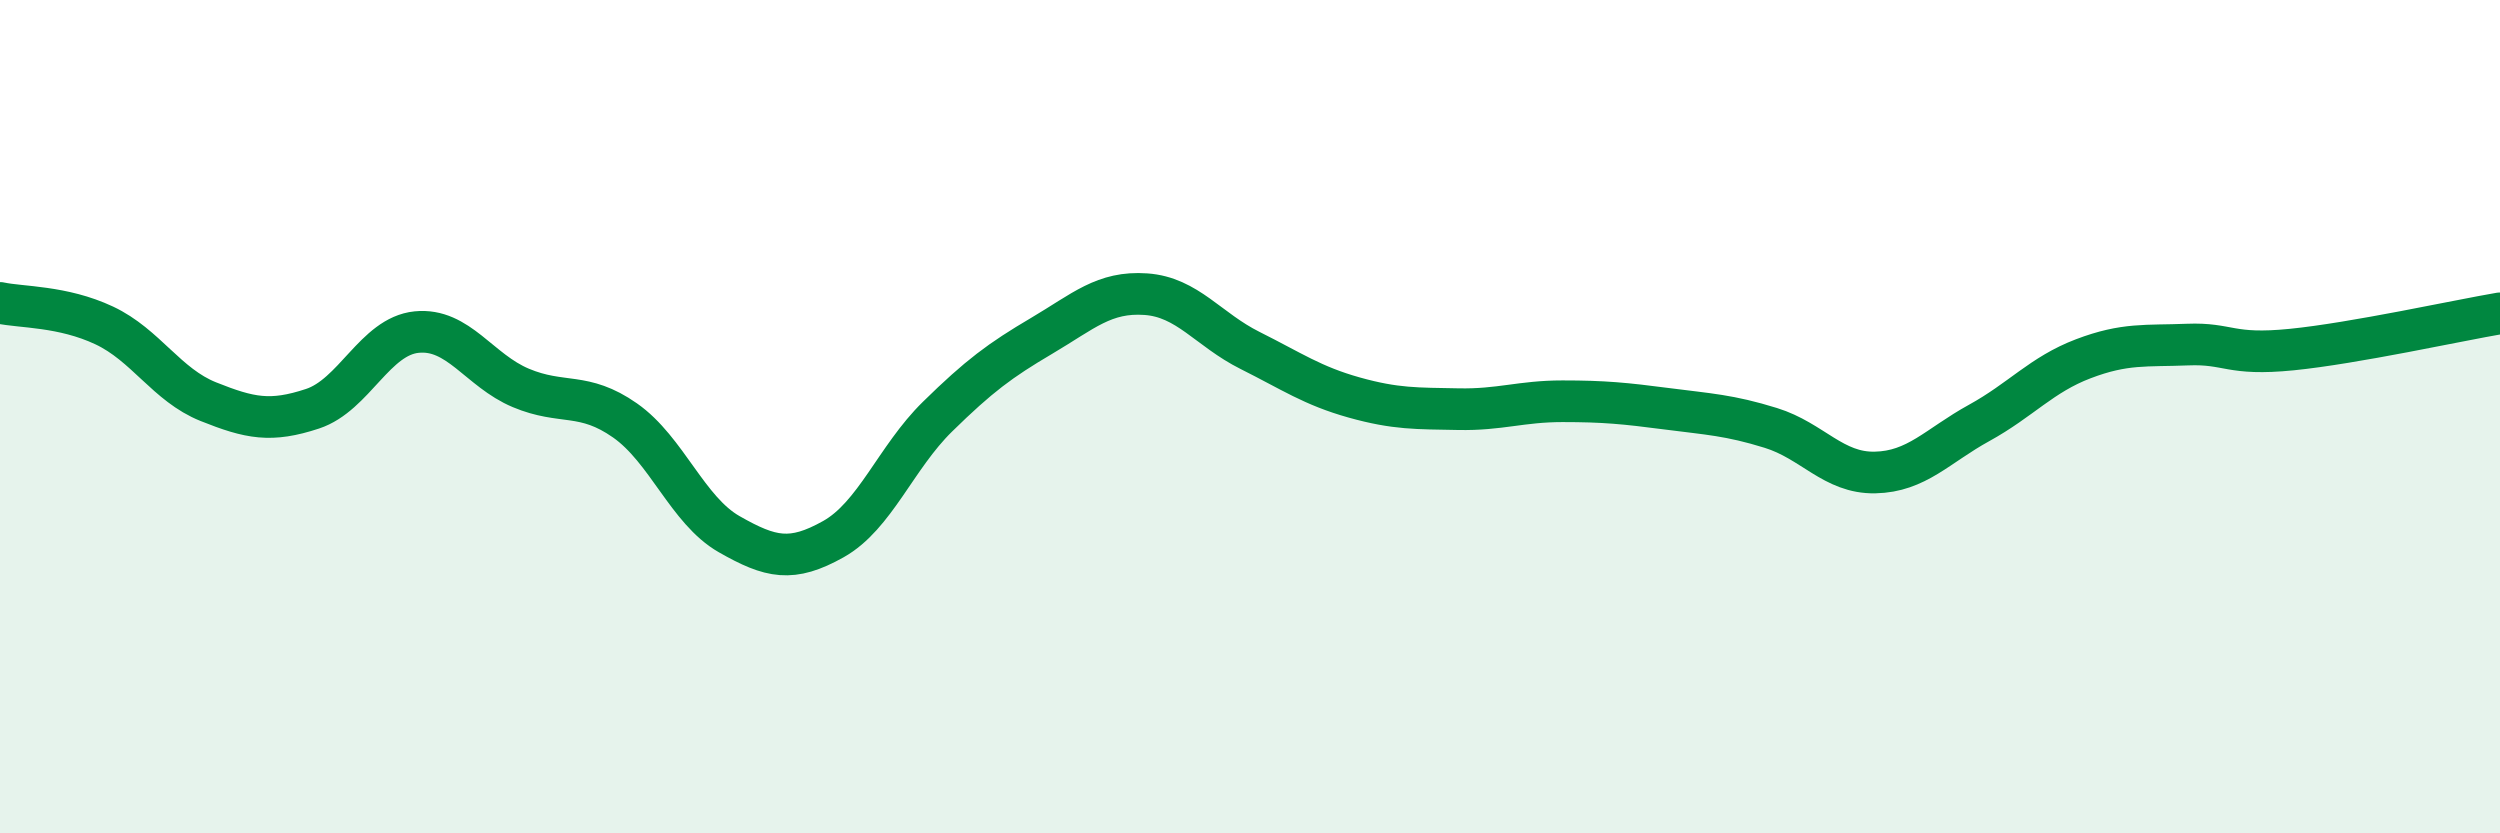
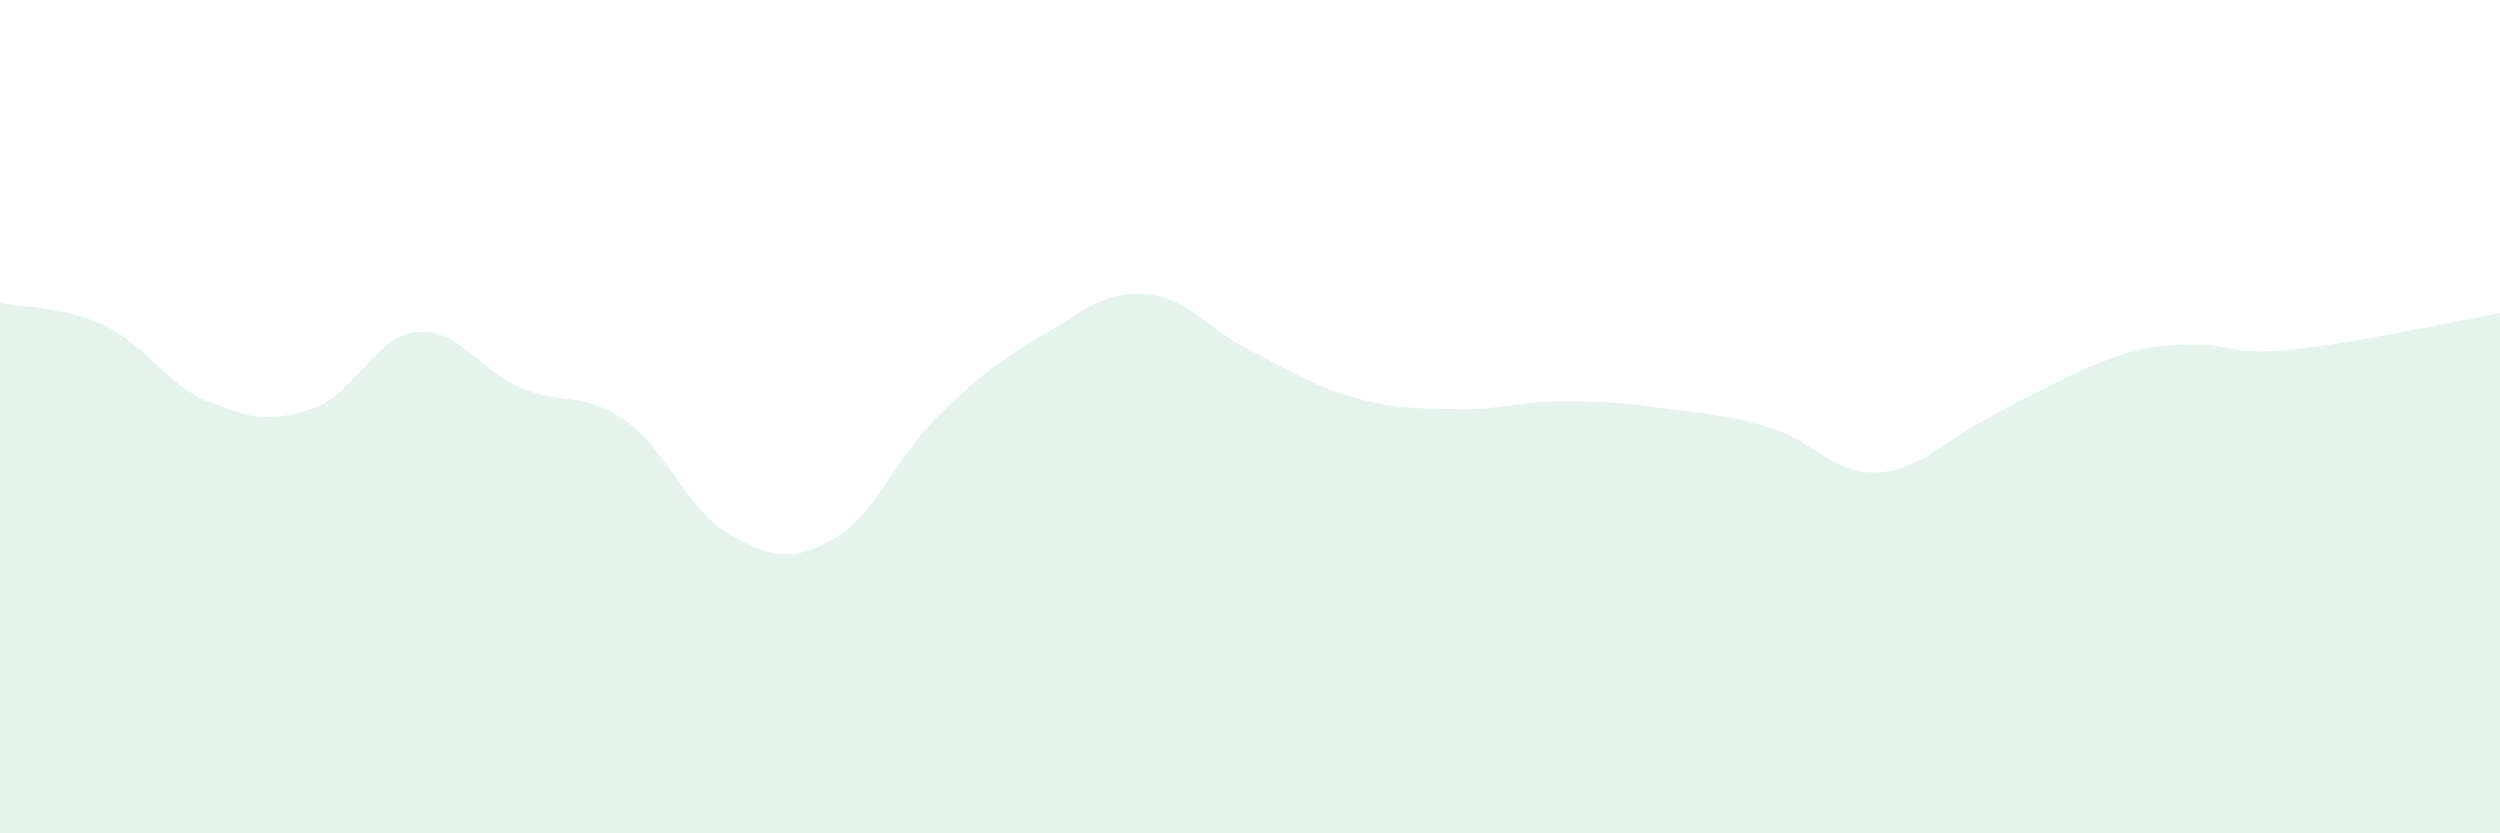
<svg xmlns="http://www.w3.org/2000/svg" width="60" height="20" viewBox="0 0 60 20">
-   <path d="M 0,7.27 C 0.5,7.38 1.5,7.34 2.5,7.81 C 3.5,8.28 4,9.24 5,9.64 C 6,10.04 6.5,10.14 7.5,9.81 C 8.5,9.48 9,8.07 10,7.97 C 11,7.87 11.5,8.89 12.5,9.31 C 13.5,9.73 14,9.39 15,10.09 C 16,10.79 16.5,12.25 17.5,12.82 C 18.5,13.39 19,13.5 20,12.94 C 21,12.38 21.5,10.98 22.5,10 C 23.5,9.02 24,8.65 25,8.06 C 26,7.47 26.5,6.99 27.5,7.06 C 28.5,7.13 29,7.91 30,8.41 C 31,8.91 31.5,9.26 32.5,9.54 C 33.5,9.82 34,9.8 35,9.82 C 36,9.84 36.5,9.63 37.5,9.63 C 38.5,9.63 39,9.68 40,9.81 C 41,9.94 41.5,9.96 42.5,10.27 C 43.5,10.58 44,11.36 45,11.34 C 46,11.32 46.5,10.7 47.5,10.15 C 48.5,9.6 49,8.99 50,8.61 C 51,8.23 51.5,8.31 52.5,8.27 C 53.5,8.23 53.5,8.54 55,8.39 C 56.5,8.24 59,7.69 60,7.52L60 20L0 20Z" fill="#008740" opacity="0.1" stroke-linecap="round" stroke-linejoin="round" />
-   <path d="M 0,7.27 C 0.5,7.38 1.5,7.34 2.5,7.81 C 3.5,8.28 4,9.24 5,9.64 C 6,10.04 6.5,10.14 7.5,9.81 C 8.5,9.48 9,8.07 10,7.97 C 11,7.87 11.5,8.89 12.5,9.31 C 13.5,9.73 14,9.39 15,10.09 C 16,10.79 16.5,12.25 17.5,12.82 C 18.5,13.39 19,13.5 20,12.94 C 21,12.38 21.5,10.98 22.5,10 C 23.5,9.02 24,8.65 25,8.06 C 26,7.47 26.5,6.99 27.5,7.06 C 28.5,7.13 29,7.91 30,8.41 C 31,8.91 31.5,9.26 32.5,9.54 C 33.5,9.82 34,9.8 35,9.82 C 36,9.84 36.5,9.63 37.5,9.63 C 38.5,9.63 39,9.68 40,9.81 C 41,9.94 41.5,9.96 42.5,10.27 C 43.5,10.58 44,11.36 45,11.34 C 46,11.32 46.5,10.7 47.5,10.15 C 48.5,9.6 49,8.99 50,8.61 C 51,8.23 51.5,8.31 52.5,8.27 C 53.5,8.23 53.5,8.54 55,8.39 C 56.5,8.24 59,7.69 60,7.52" stroke="#008740" stroke-width="1" fill="none" stroke-linecap="round" stroke-linejoin="round" />
+   <path d="M 0,7.27 C 0.5,7.38 1.5,7.34 2.5,7.81 C 3.5,8.28 4,9.24 5,9.64 C 6,10.04 6.5,10.14 7.5,9.81 C 8.5,9.48 9,8.07 10,7.97 C 11,7.87 11.5,8.89 12.5,9.31 C 13.5,9.73 14,9.39 15,10.09 C 16,10.79 16.5,12.25 17.5,12.82 C 18.5,13.39 19,13.5 20,12.94 C 21,12.38 21.5,10.98 22.5,10 C 23.5,9.02 24,8.65 25,8.06 C 26,7.47 26.5,6.99 27.5,7.06 C 28.5,7.13 29,7.91 30,8.41 C 31,8.91 31.5,9.26 32.5,9.54 C 33.5,9.82 34,9.8 35,9.82 C 36,9.84 36.5,9.63 37.5,9.63 C 38.5,9.63 39,9.68 40,9.81 C 41,9.94 41.5,9.96 42.5,10.27 C 43.5,10.58 44,11.36 45,11.34 C 46,11.32 46.5,10.7 47.5,10.15 C 51,8.23 51.5,8.31 52.5,8.27 C 53.5,8.23 53.5,8.54 55,8.39 C 56.5,8.24 59,7.69 60,7.52L60 20L0 20Z" fill="#008740" opacity="0.1" stroke-linecap="round" stroke-linejoin="round" />
</svg>